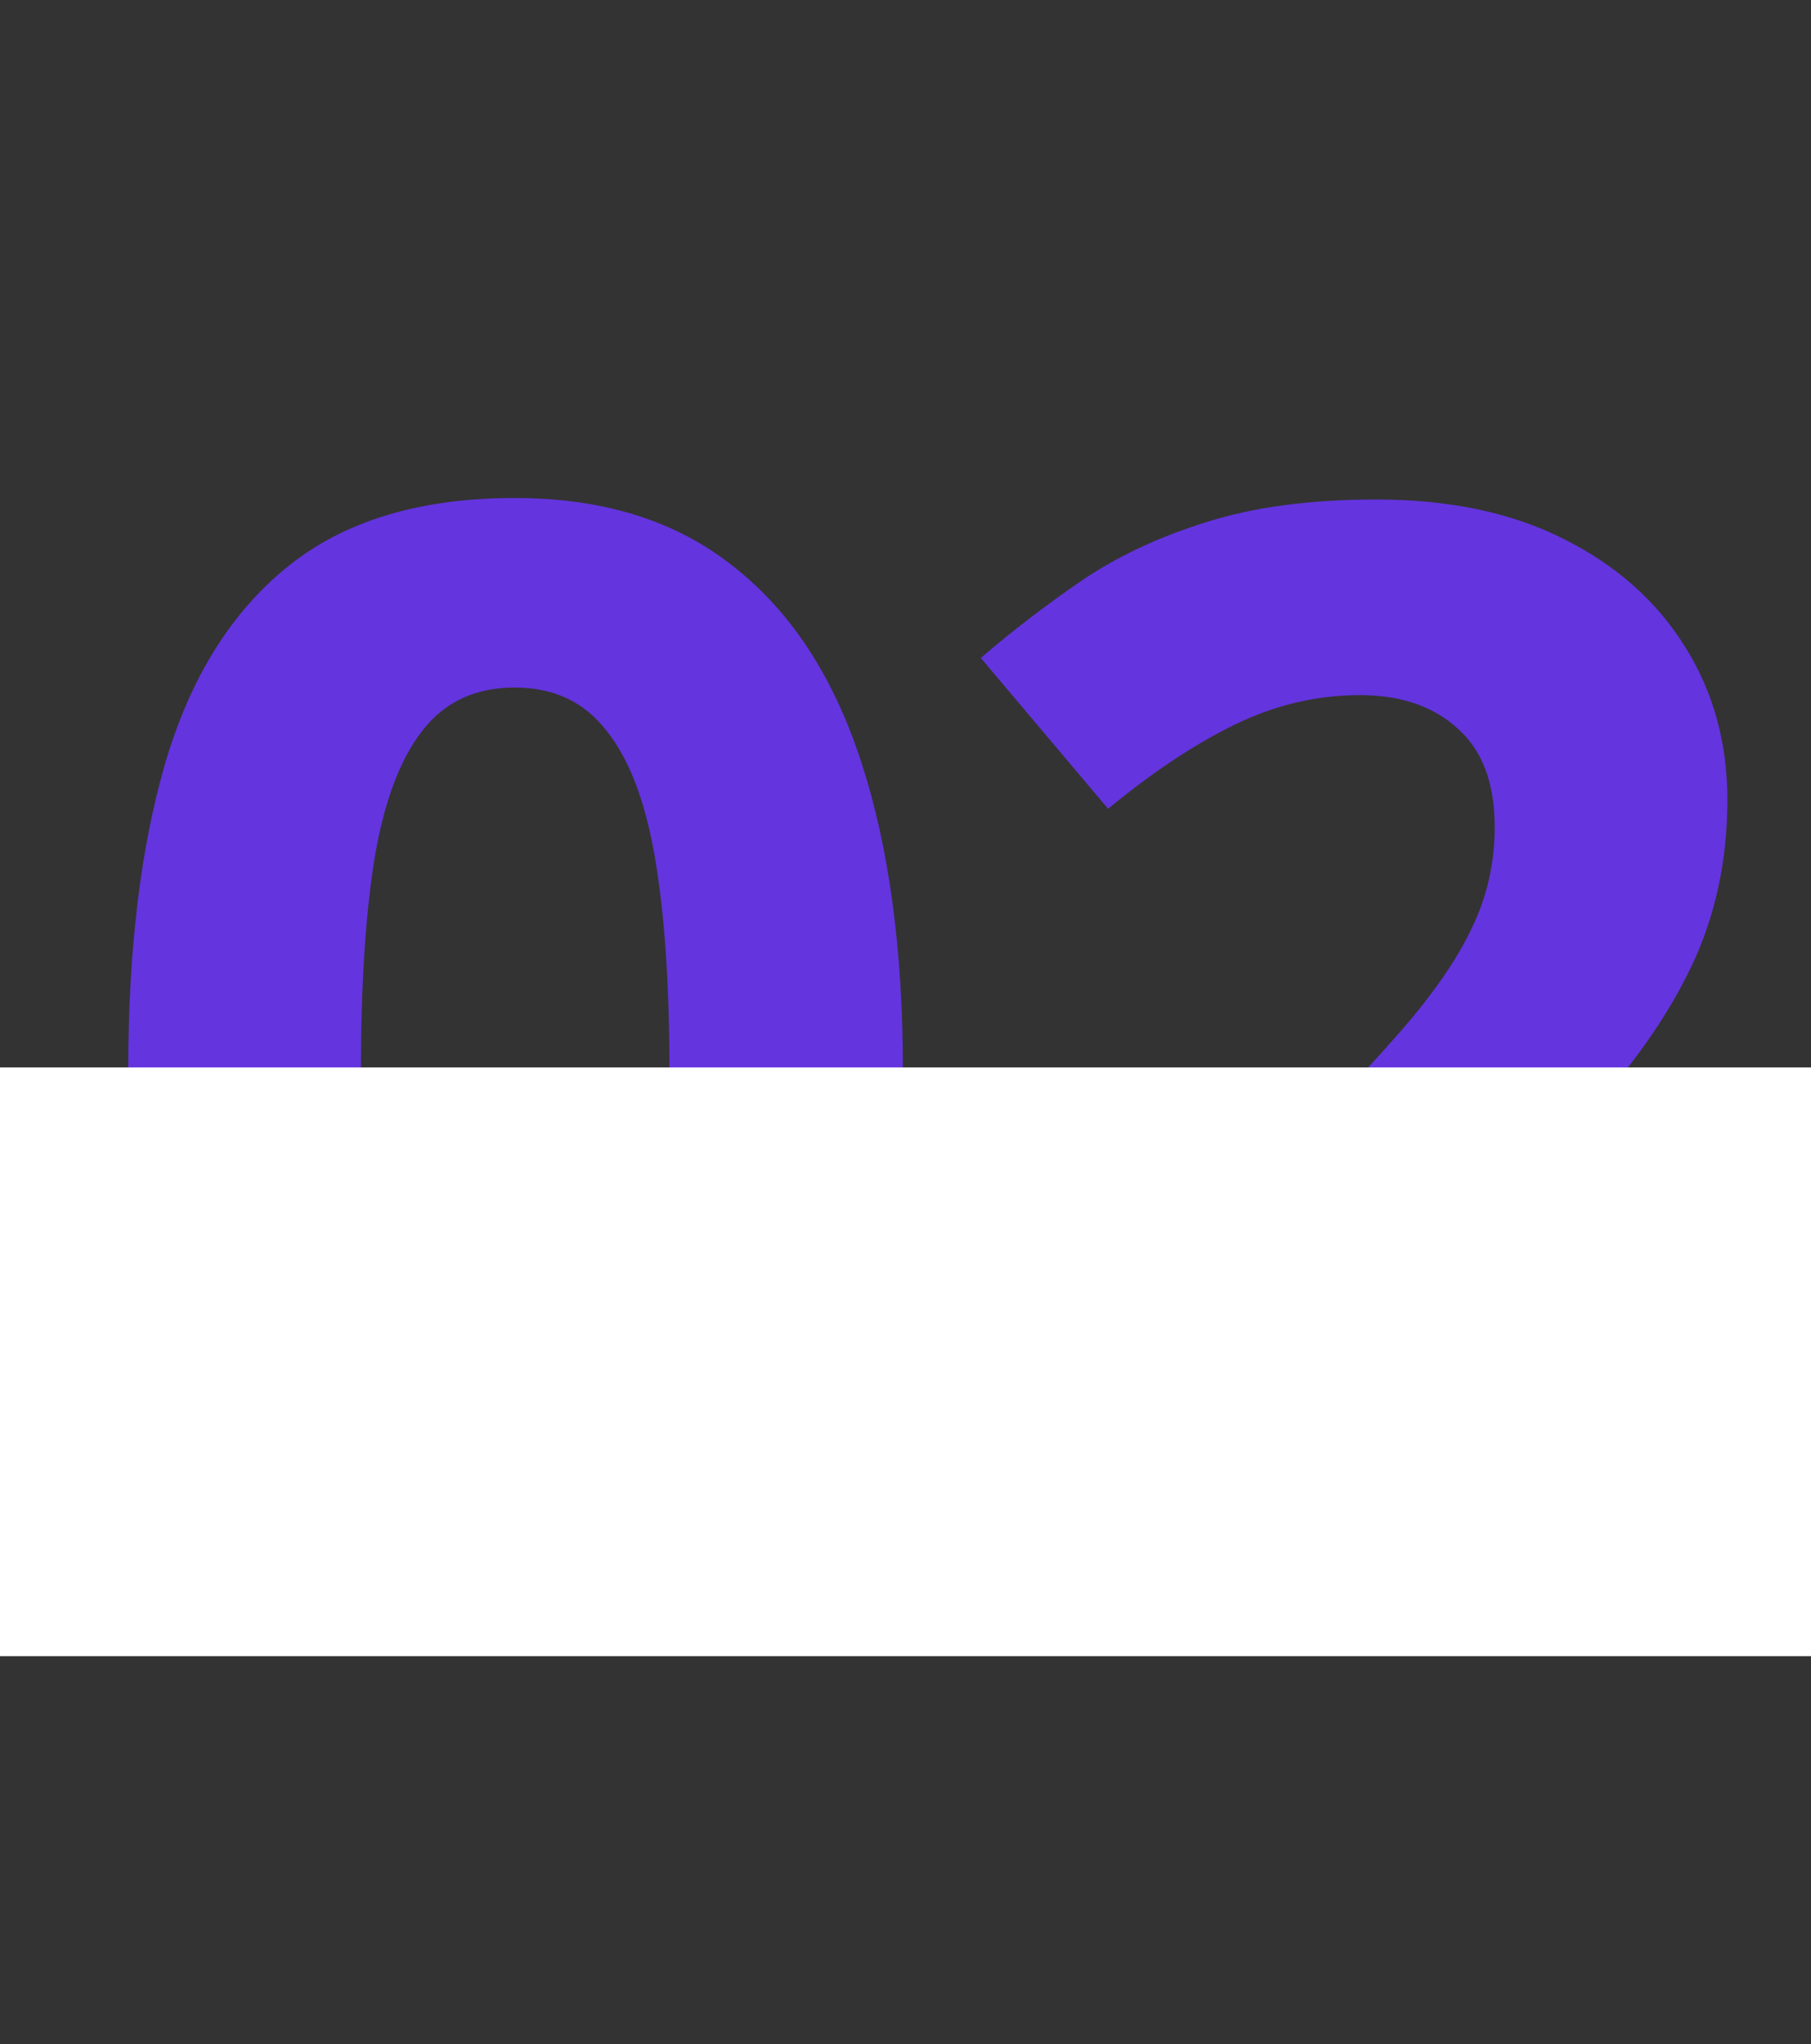
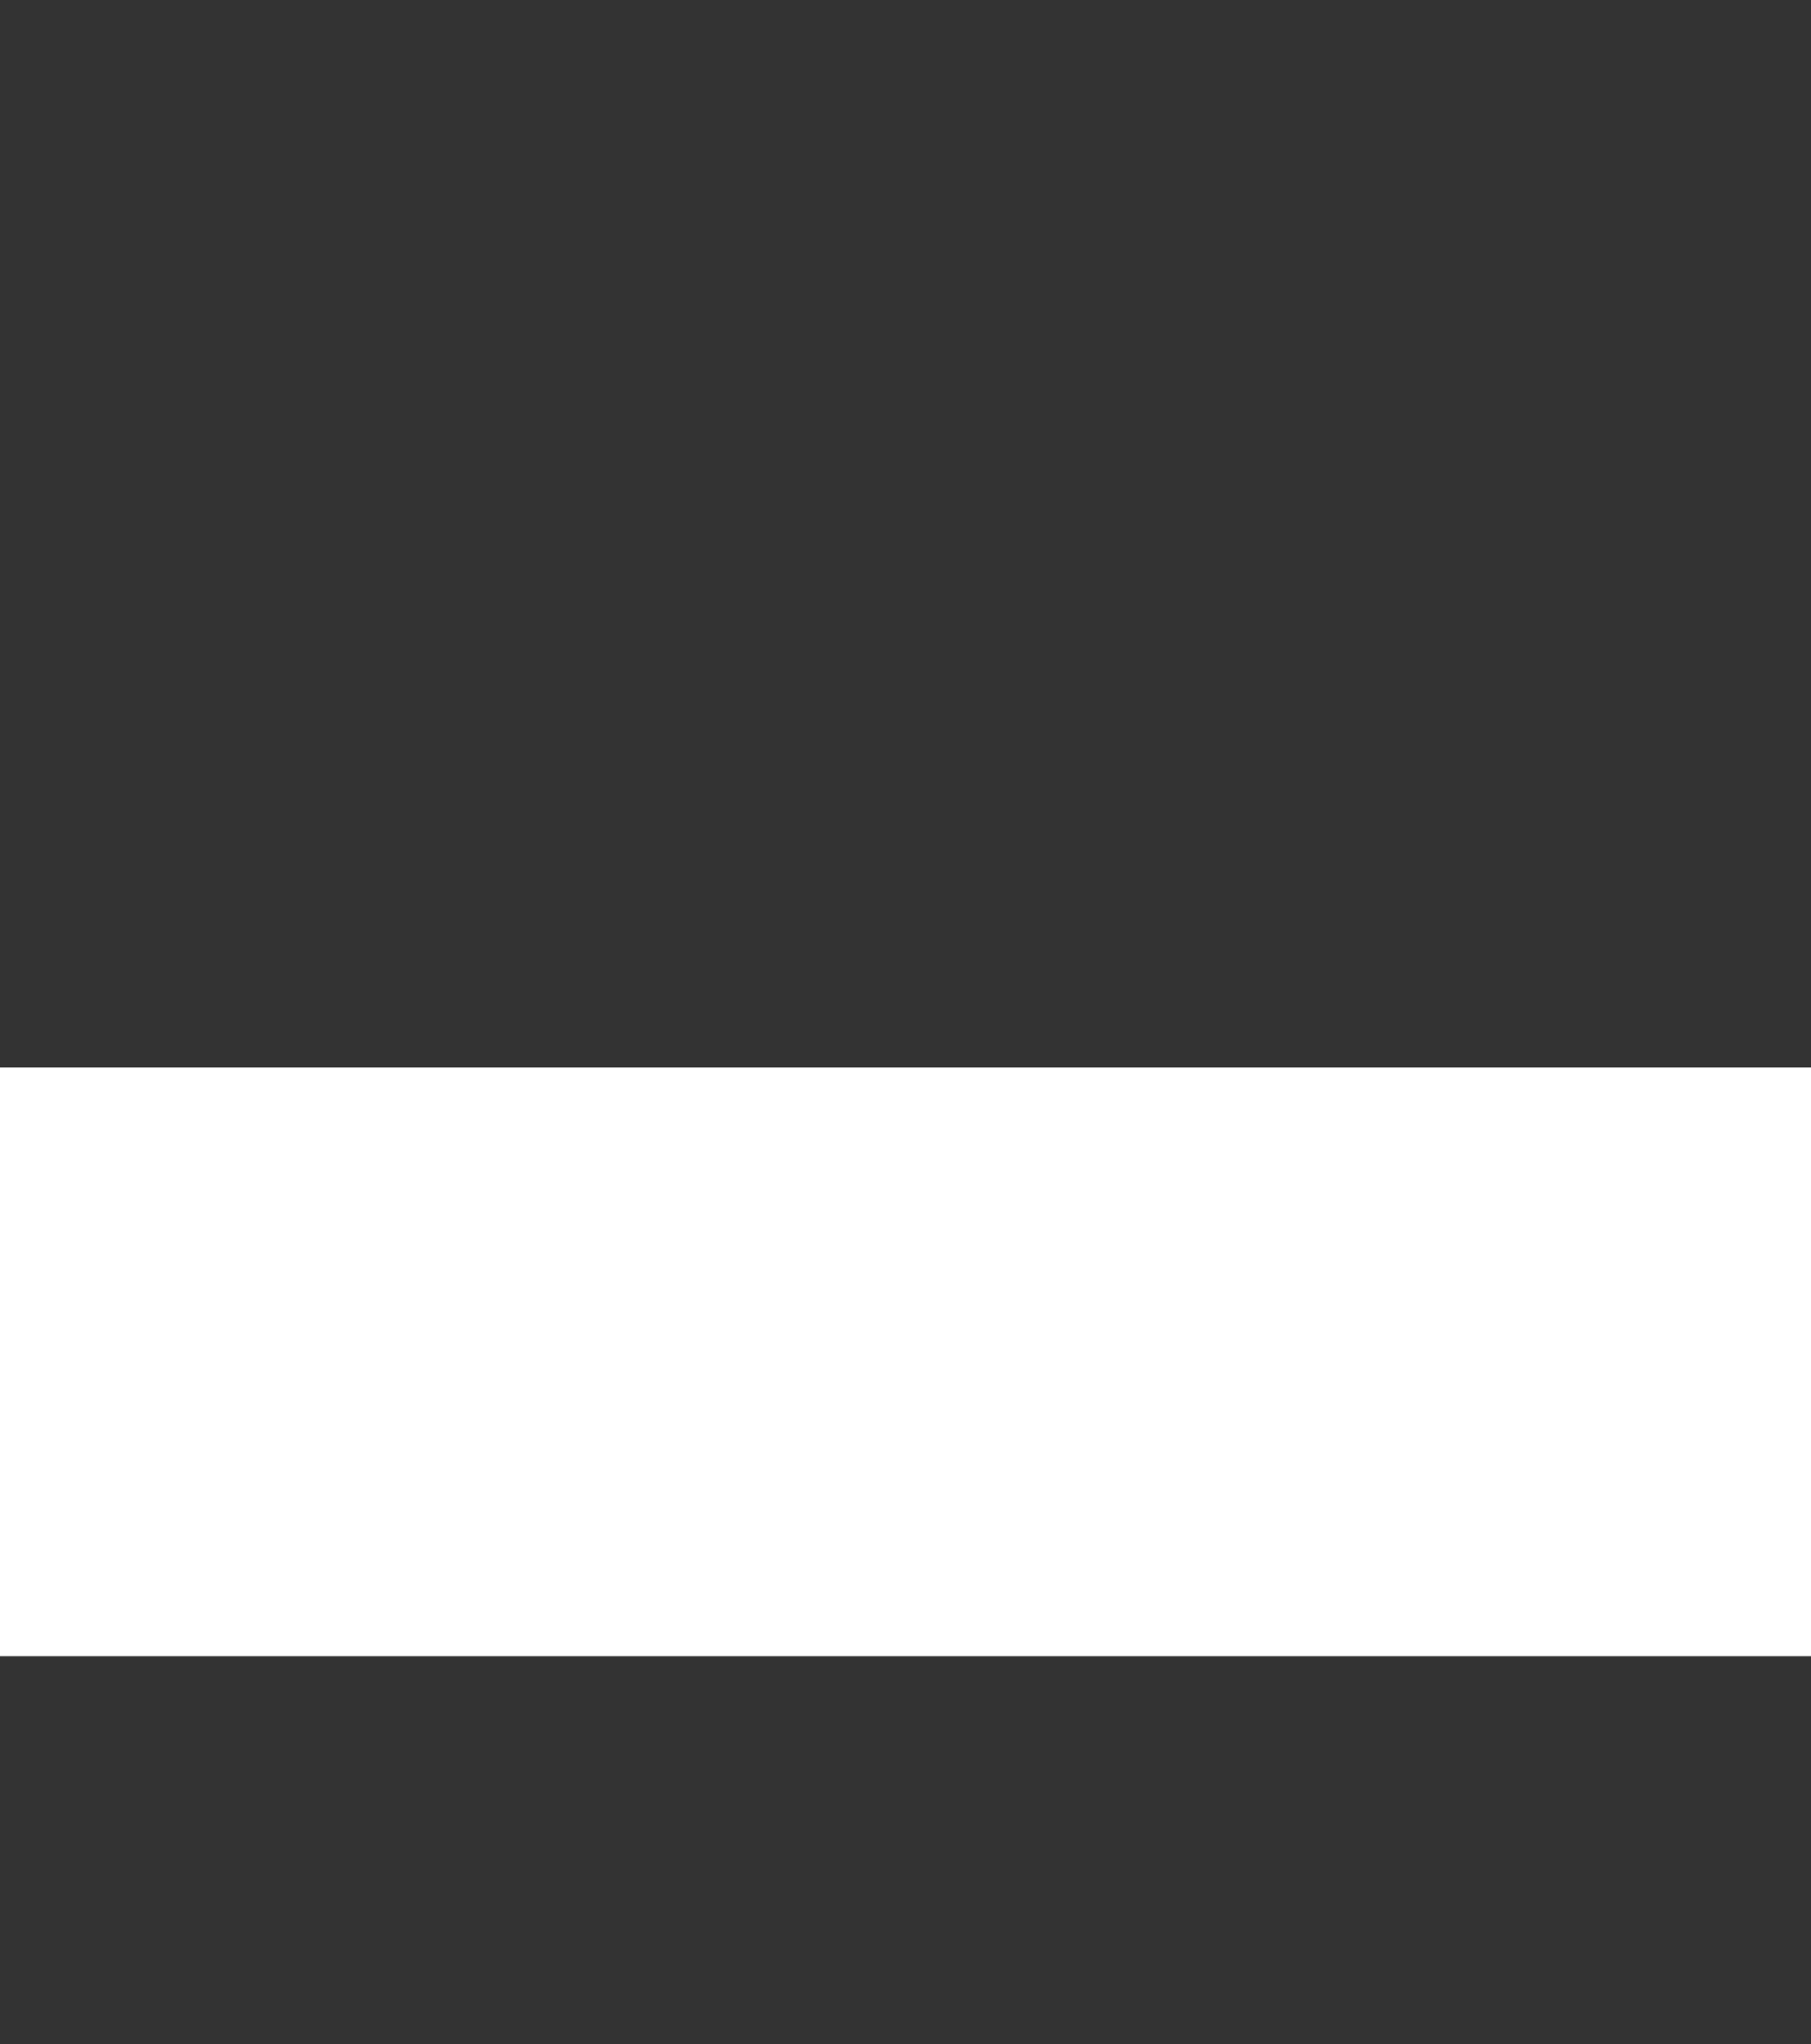
<svg xmlns="http://www.w3.org/2000/svg" width="280" height="316" viewBox="0 0 280 316" fill="none">
  <rect x="0" y="0" width="280" height="316" fill="#333333" stroke="none" />
-   <path d="M139.594 165.336C139.594 179.164 138.5 191.508 136.312 202.367C134.203 213.227 130.766 222.445 126 230.023C121.312 237.602 115.141 243.383 107.484 247.367C99.828 251.352 90.531 253.344 79.594 253.344C65.844 253.344 54.555 249.867 45.727 242.914C36.898 235.883 30.375 225.805 26.156 212.68C21.938 199.477 19.828 183.695 19.828 165.336C19.828 146.82 21.742 131 25.57 117.875C29.477 104.672 35.805 94.555 44.555 87.523C53.305 80.492 64.984 76.977 79.594 76.977C93.266 76.977 104.516 80.492 113.344 87.523C122.25 94.477 128.852 104.555 133.148 117.758C137.445 130.883 139.594 146.742 139.594 165.336ZM55.805 165.336C55.805 178.383 56.508 189.281 57.914 198.031C59.398 206.703 61.859 213.227 65.297 217.602C68.734 221.977 73.5 224.164 79.594 224.164C85.609 224.164 90.336 222.016 93.773 217.719C97.289 213.344 99.789 206.82 101.273 198.148C102.758 189.398 103.5 178.461 103.5 165.336C103.5 152.289 102.758 141.391 101.273 132.641C99.789 123.891 97.289 117.328 93.773 112.953C90.336 108.5 85.609 106.273 79.594 106.273C73.5 106.273 68.734 108.5 65.297 112.953C61.859 117.328 59.398 123.891 57.914 132.641C56.508 141.391 55.805 152.289 55.805 165.336ZM271.875 251H152.109V225.805L195.117 182.328C203.789 173.422 210.742 166 215.977 160.062C221.289 154.047 225.117 148.578 227.461 143.656C229.883 138.734 231.094 133.461 231.094 127.836C231.094 121.039 229.18 115.961 225.352 112.602C221.602 109.164 216.562 107.445 210.234 107.445C203.594 107.445 197.148 108.969 190.898 112.016C184.648 115.062 178.125 119.398 171.328 125.023L151.641 101.703C156.562 97.484 161.758 93.5 167.227 89.75C172.773 86 179.18 82.992 186.445 80.727C193.789 78.383 202.578 77.211 212.812 77.211C224.062 77.211 233.711 79.242 241.758 83.305C249.883 87.367 256.133 92.914 260.508 99.945C264.883 106.898 267.07 114.789 267.07 123.617C267.07 133.07 265.195 141.703 261.445 149.516C257.695 157.328 252.227 165.062 245.039 172.719C237.93 180.375 229.336 188.852 219.258 198.148L197.227 218.891V220.531H271.875V251Z" fill="#6434DF" />
  <rect y="165" width="280" height="91" fill="white" />
</svg>